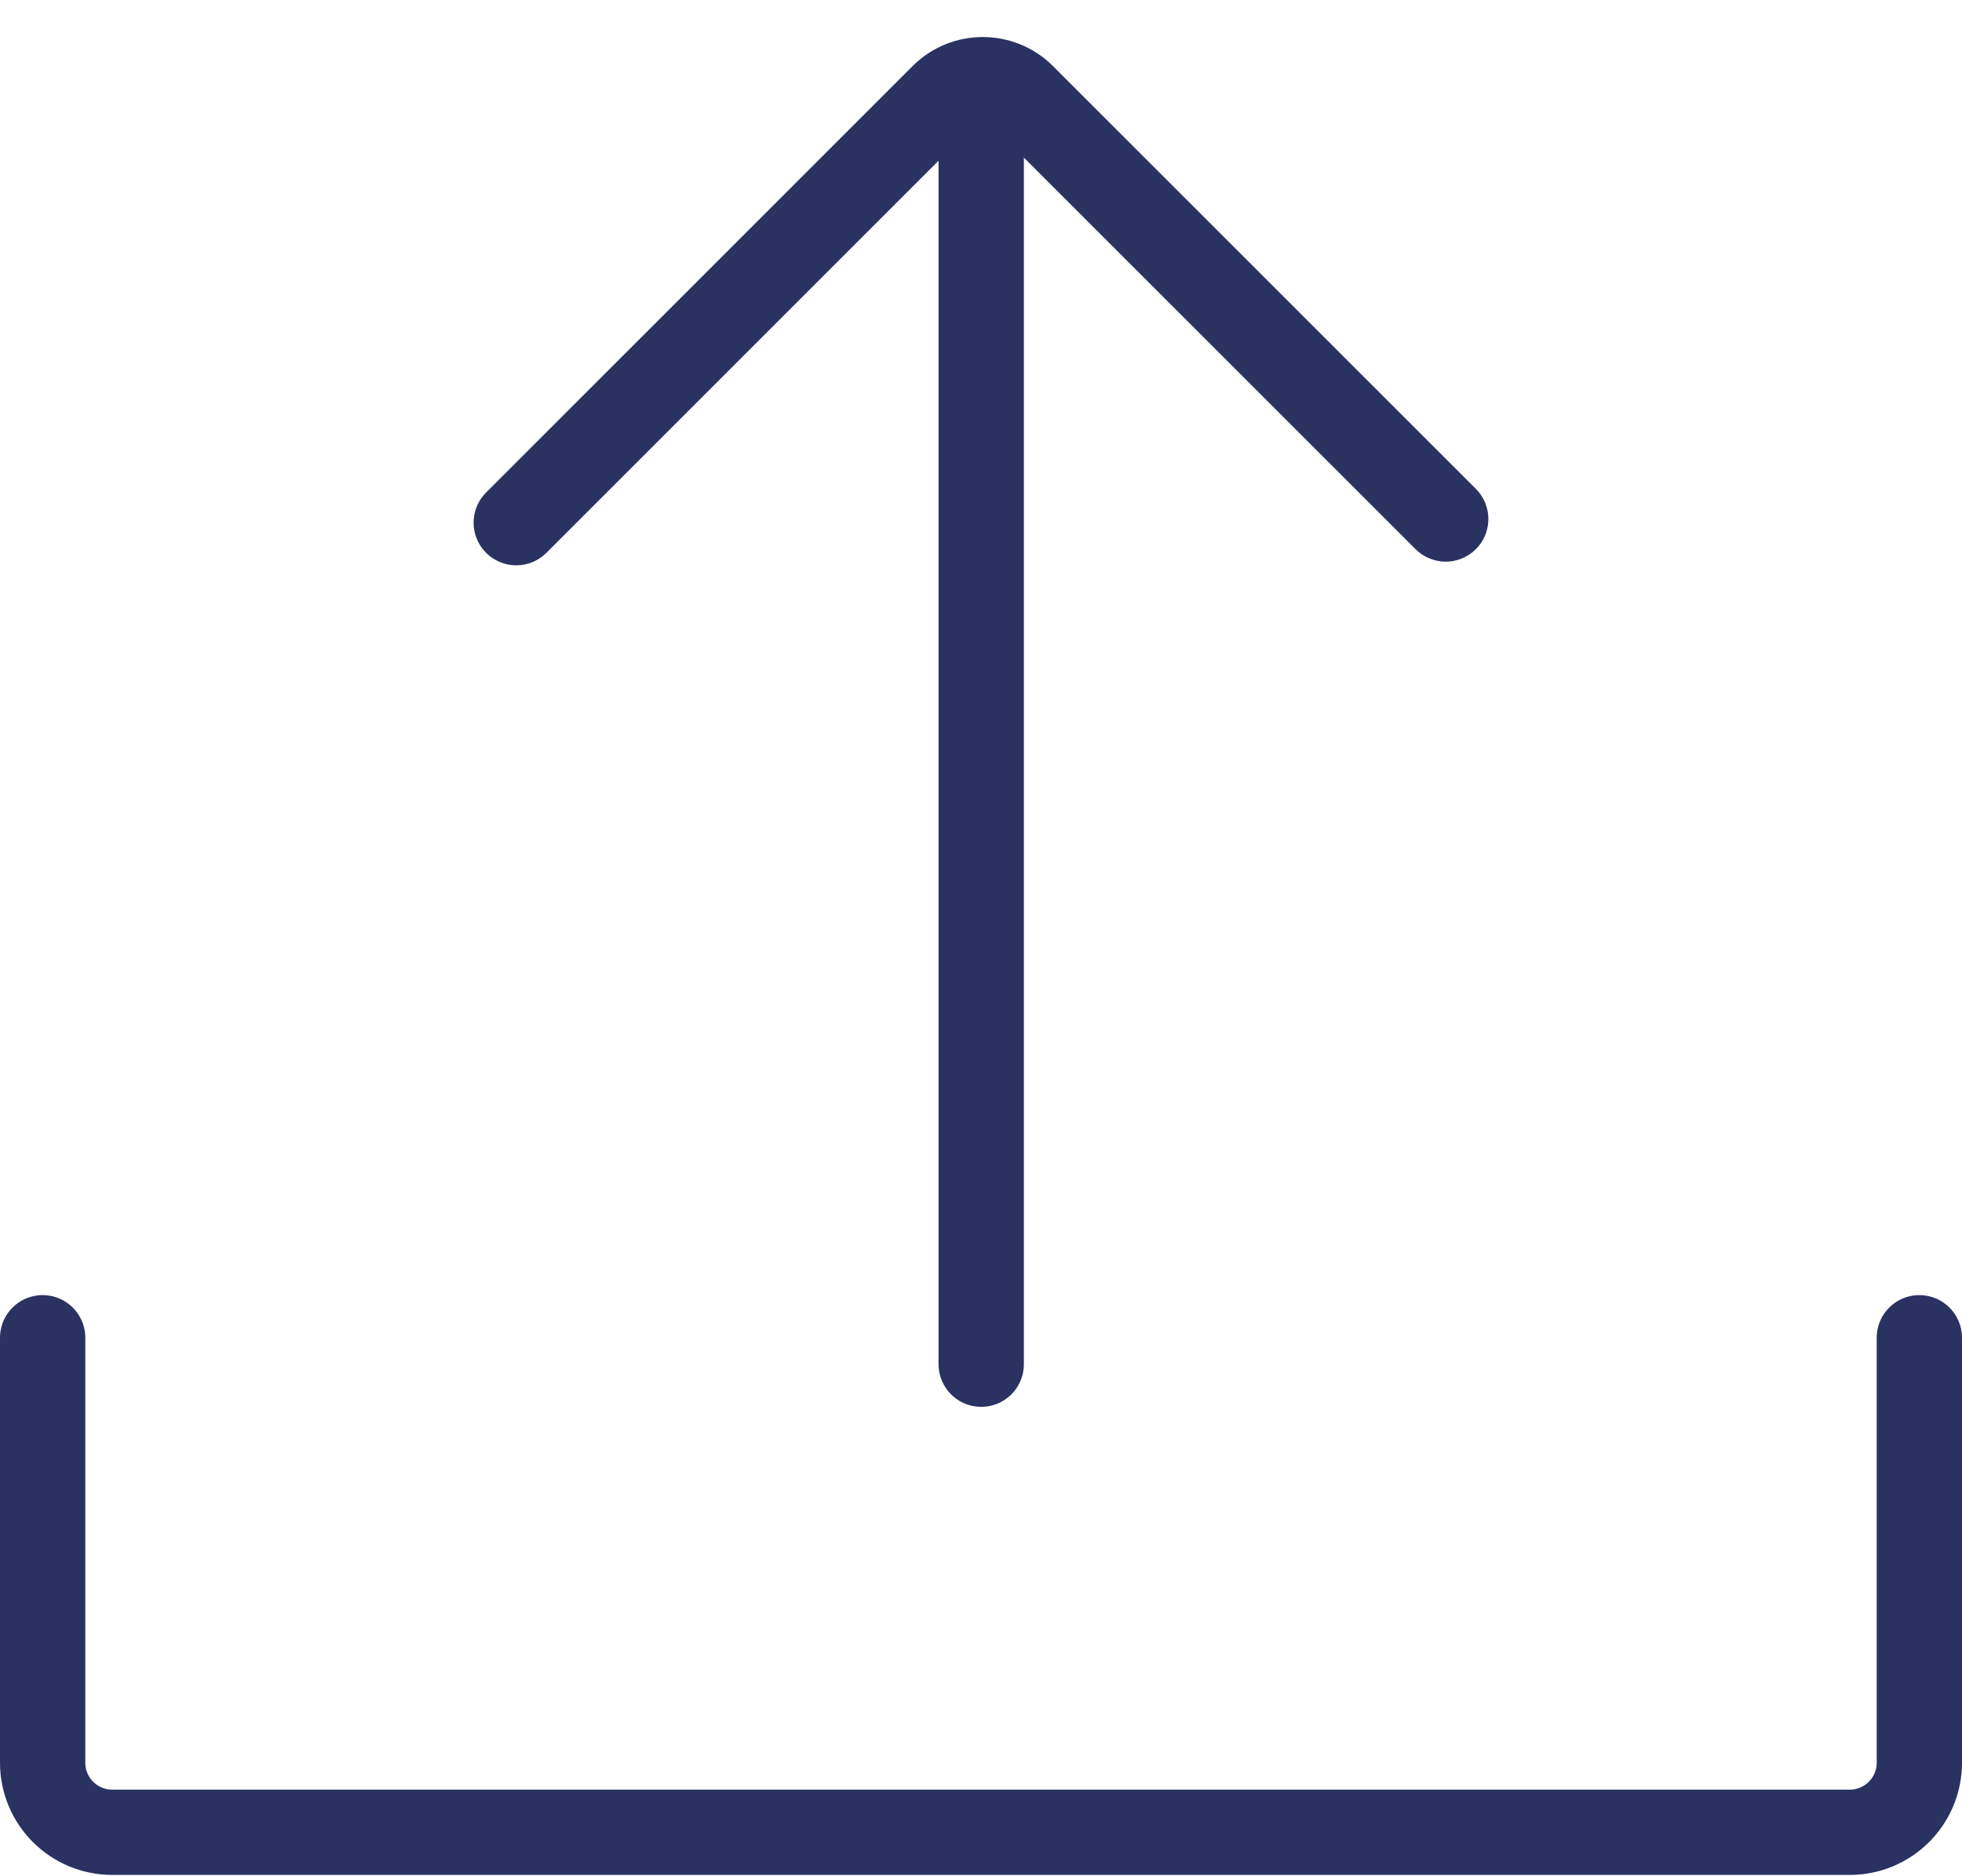
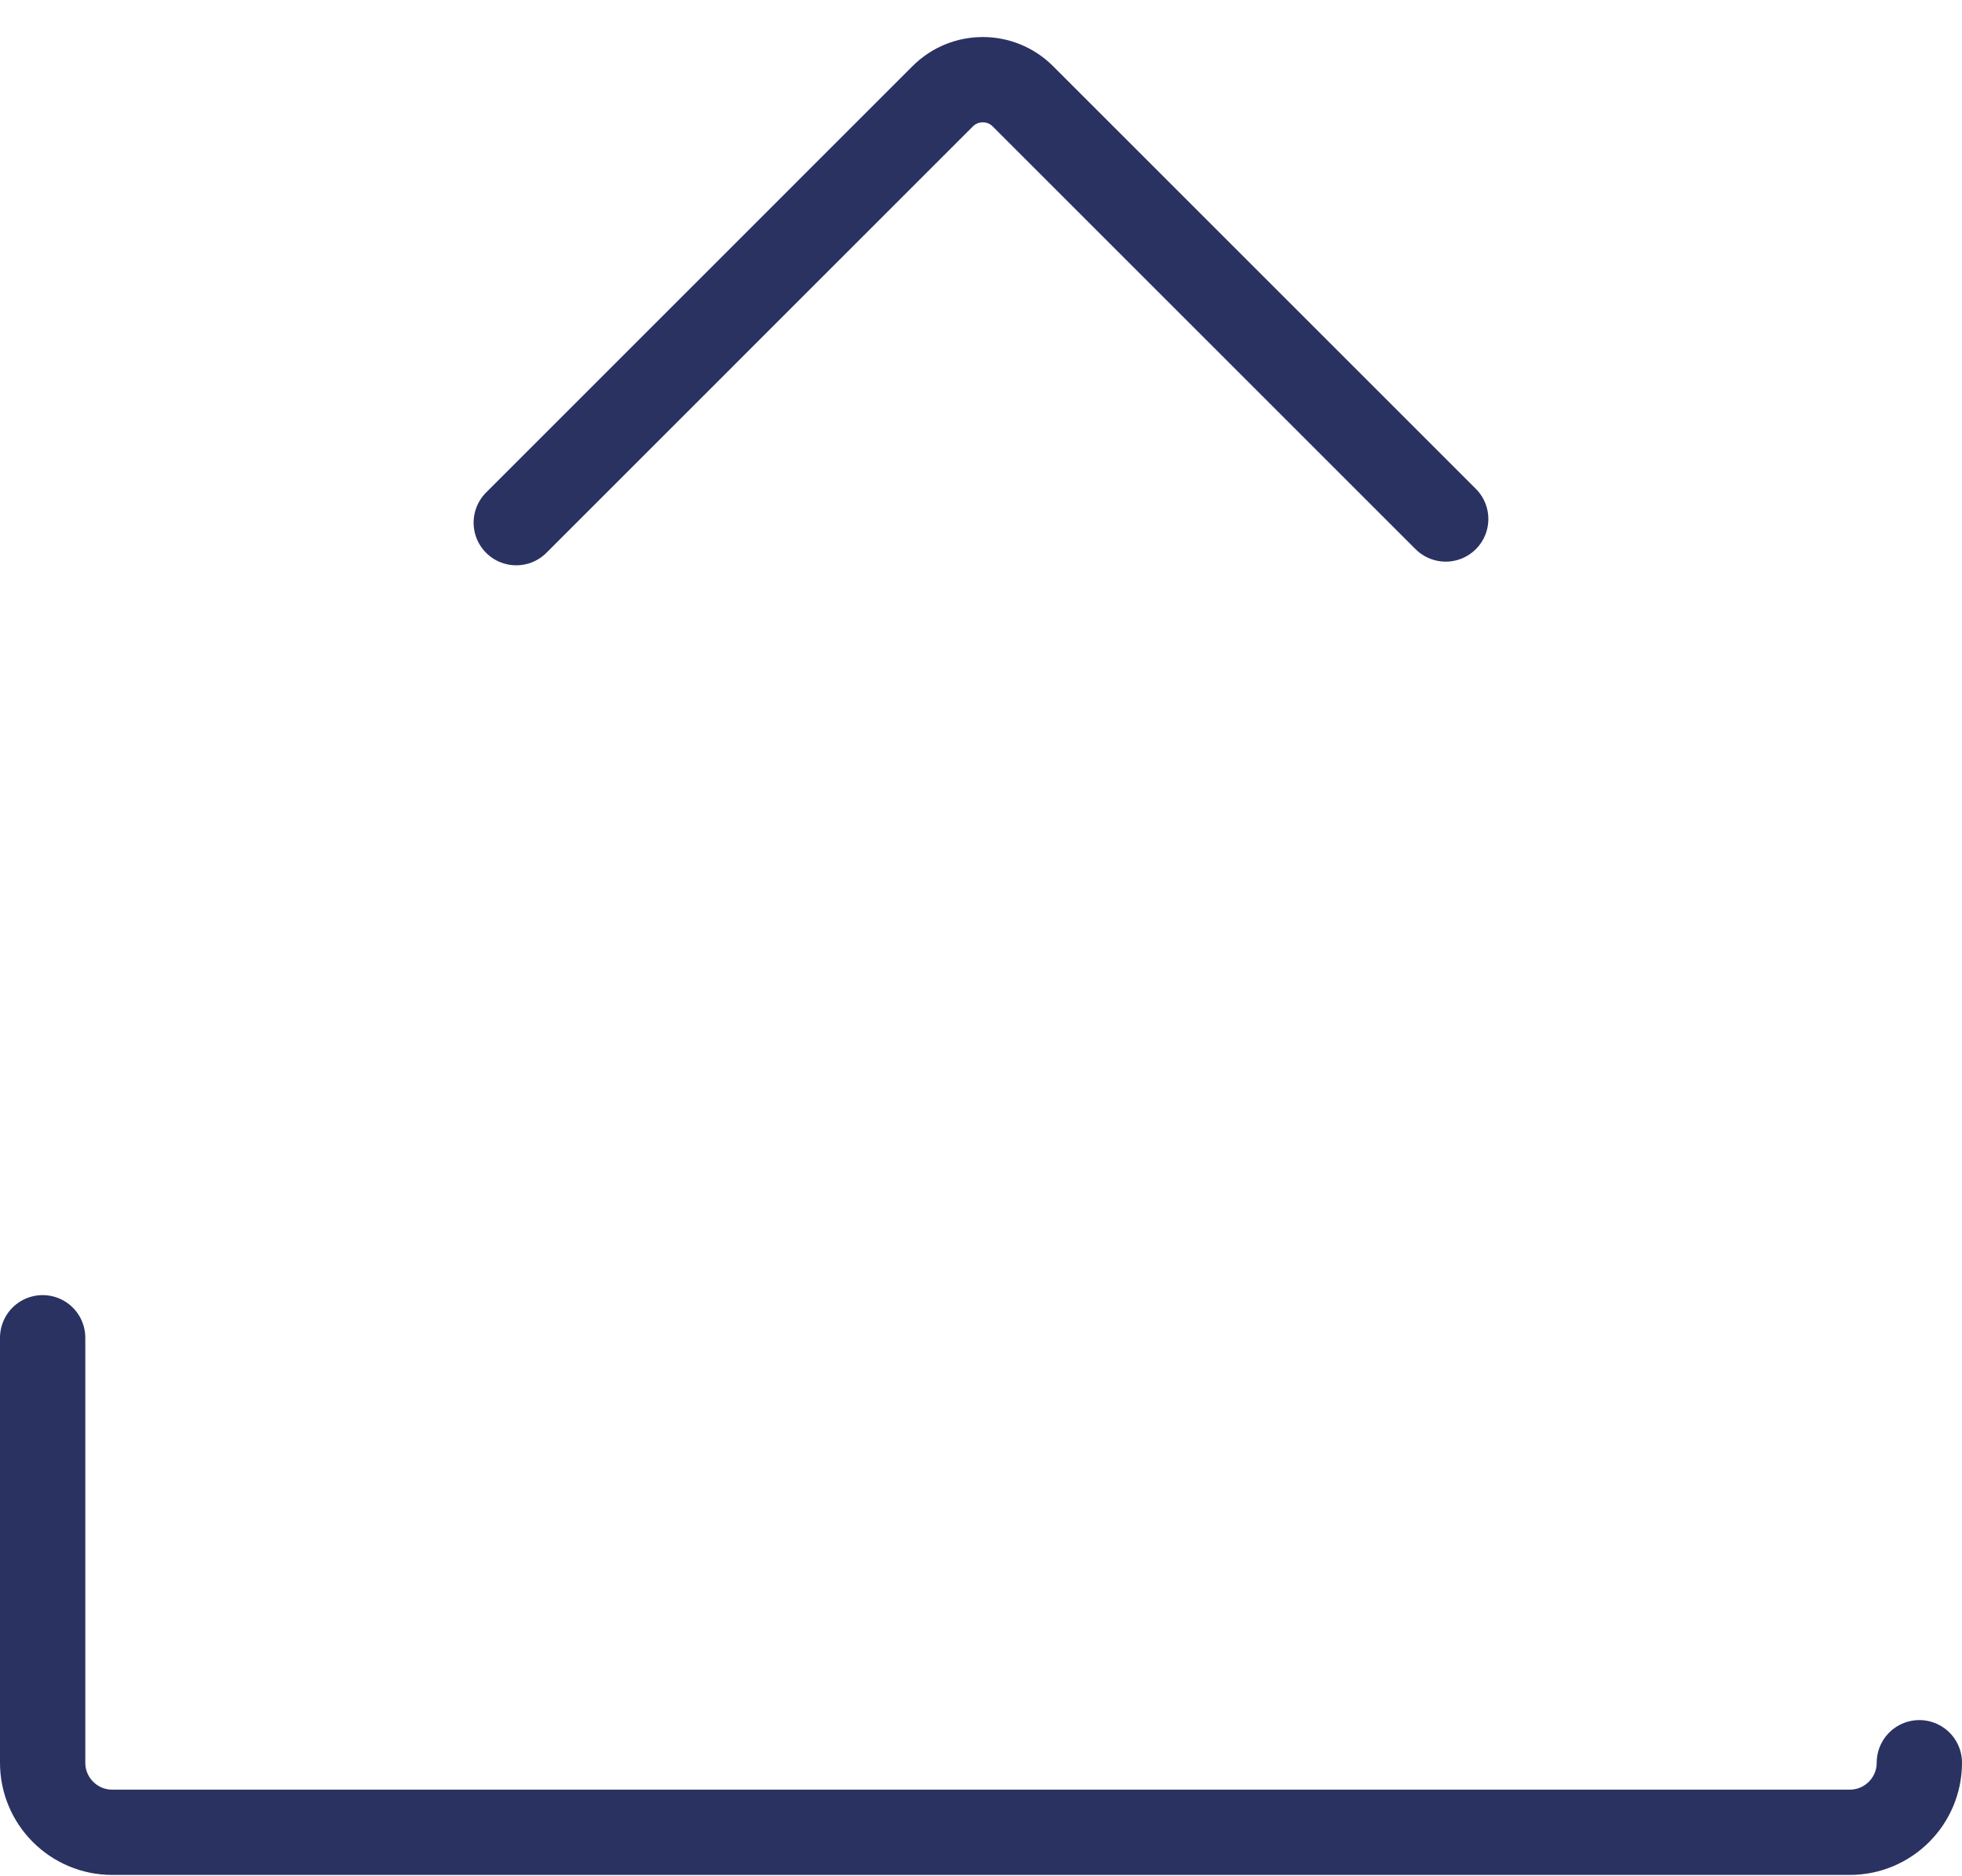
<svg xmlns="http://www.w3.org/2000/svg" width="46" height="44" viewBox="0 0 46 44" fill="none">
-   <path d="M1 31.372V41.338C1 42.239 1.731 42.969 2.631 42.969H43.369C44.269 42.969 45 42.239 45 41.338V31.372" stroke="#2A3262" stroke-width="2" stroke-miterlimit="10" stroke-linecap="round" />
-   <path d="M23.005 31.992V2.596" stroke="#2A3262" stroke-width="2" stroke-miterlimit="10" stroke-linecap="round" />
+   <path d="M1 31.372V41.338C1 42.239 1.731 42.969 2.631 42.969H43.369C44.269 42.969 45 42.239 45 41.338" stroke="#2A3262" stroke-width="2" stroke-miterlimit="10" stroke-linecap="round" />
  <path d="M12.104 12.257L22.103 2.257C22.621 1.739 23.462 1.739 23.981 2.257L33.895 12.171" stroke="#2A3262" stroke-width="2" stroke-miterlimit="10" stroke-linecap="round" />
</svg>